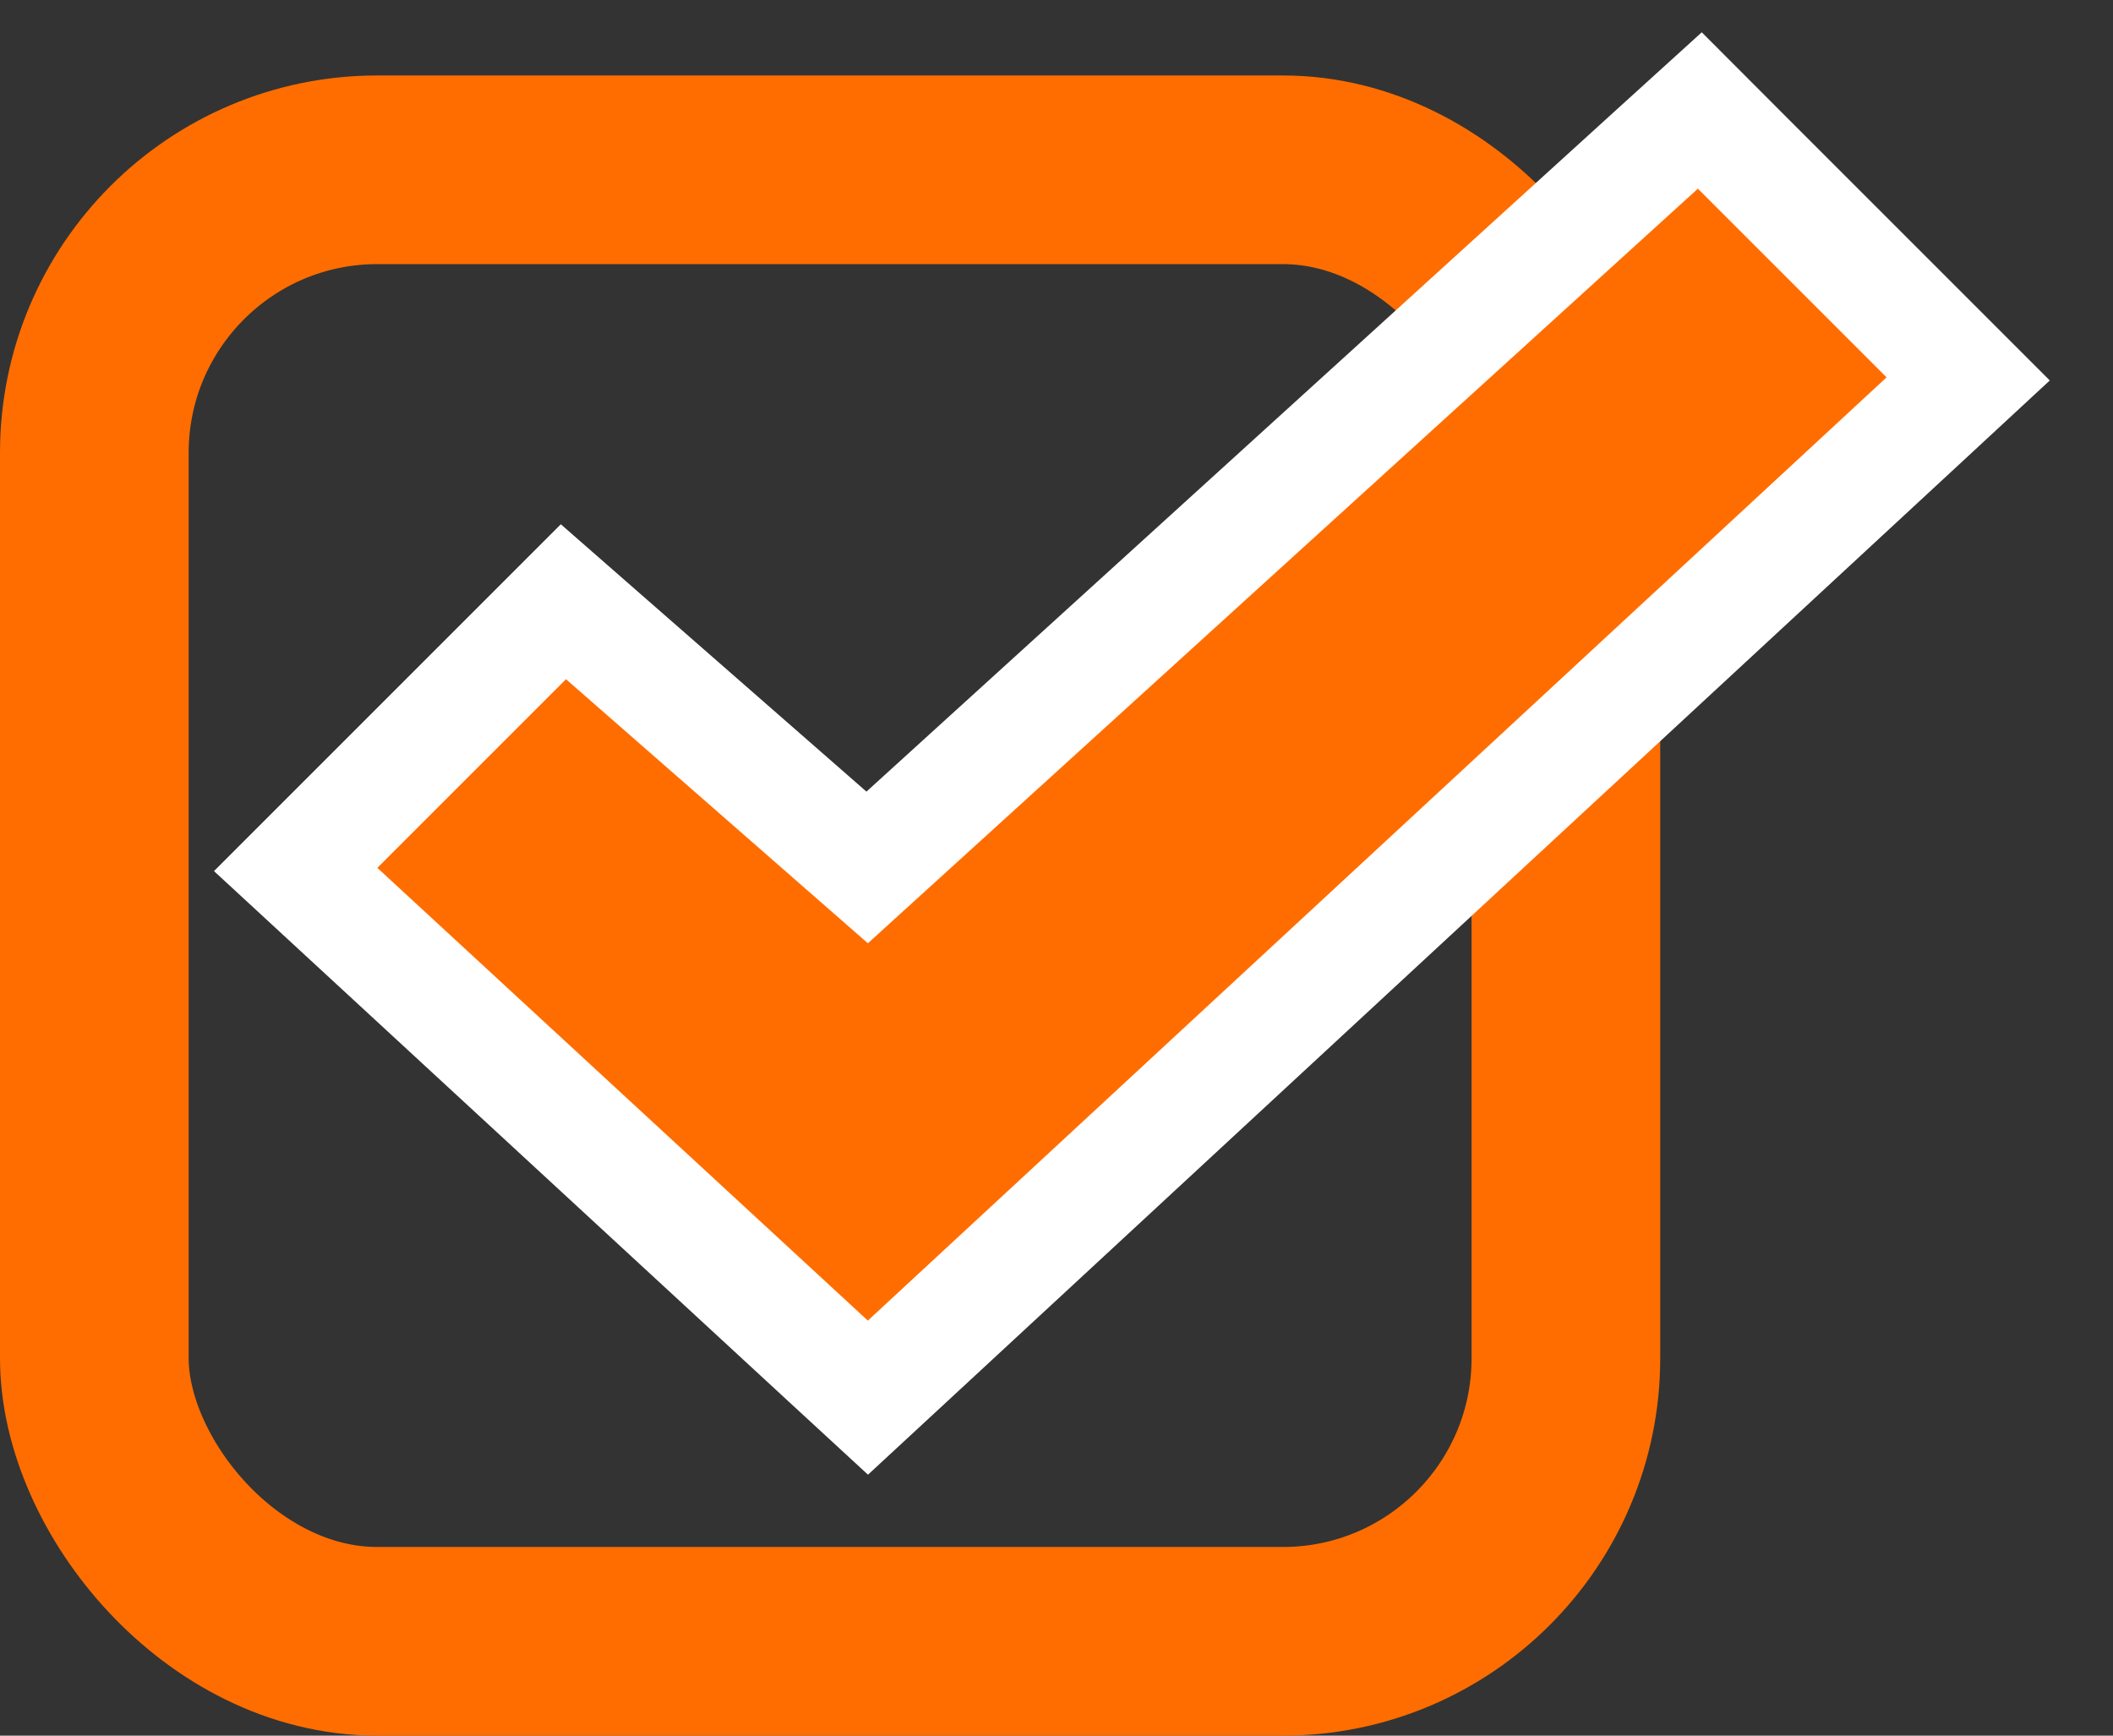
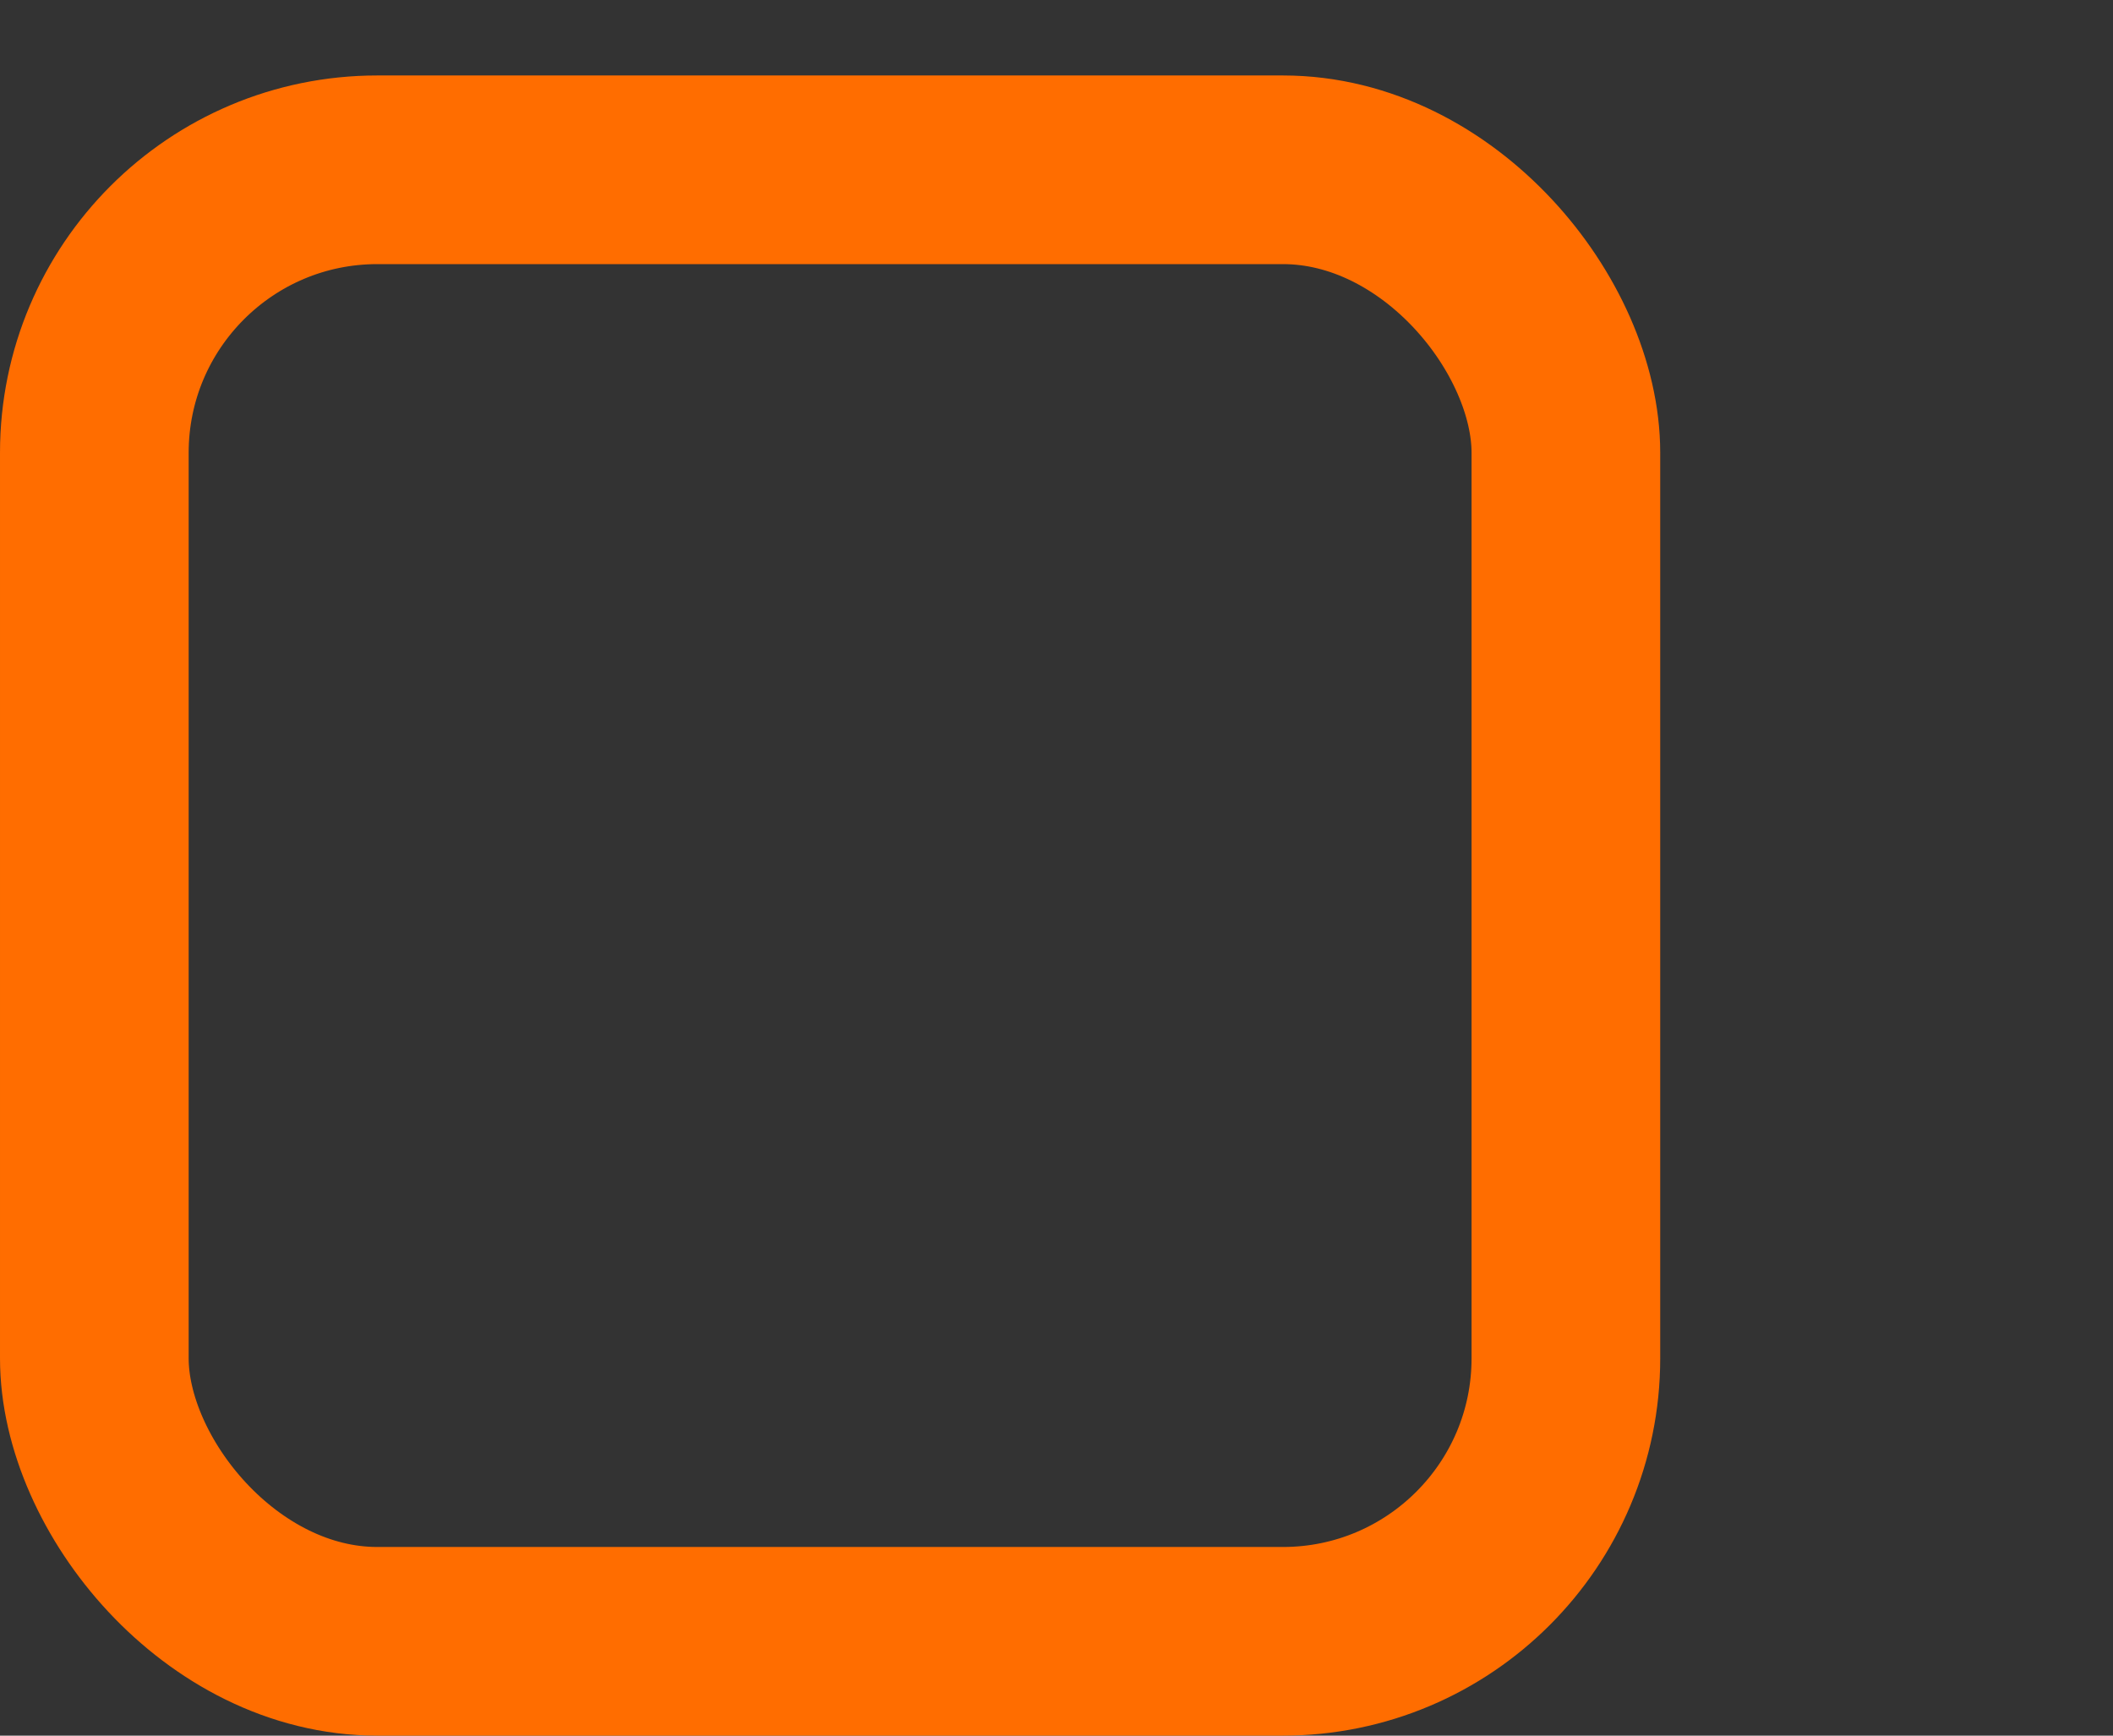
<svg xmlns="http://www.w3.org/2000/svg" width="28" height="23" viewBox="0 0 28 23" fill="none">
  <rect x="0" y="0" width="28" height="23" fill="#333333" stroke="none" />
  <rect x="1.25" y="2.25" width="19.5" height="19.5" rx="3.75" stroke="#FF6D00" stroke-width="2.5" />
-   <path d="M7.994 8.436L7.466 7.974L6.97 8.47L4.47 10.97L3.918 11.522L4.491 12.051L10.991 18.051L11.501 18.521L12.01 18.05L25.51 5.55L26.081 5.021L25.53 4.47L23.03 1.97L22.525 1.464L21.995 1.945L11.491 11.495L7.994 8.436Z" fill="#FF6D00" stroke="white" stroke-width="1.5" />
</svg>